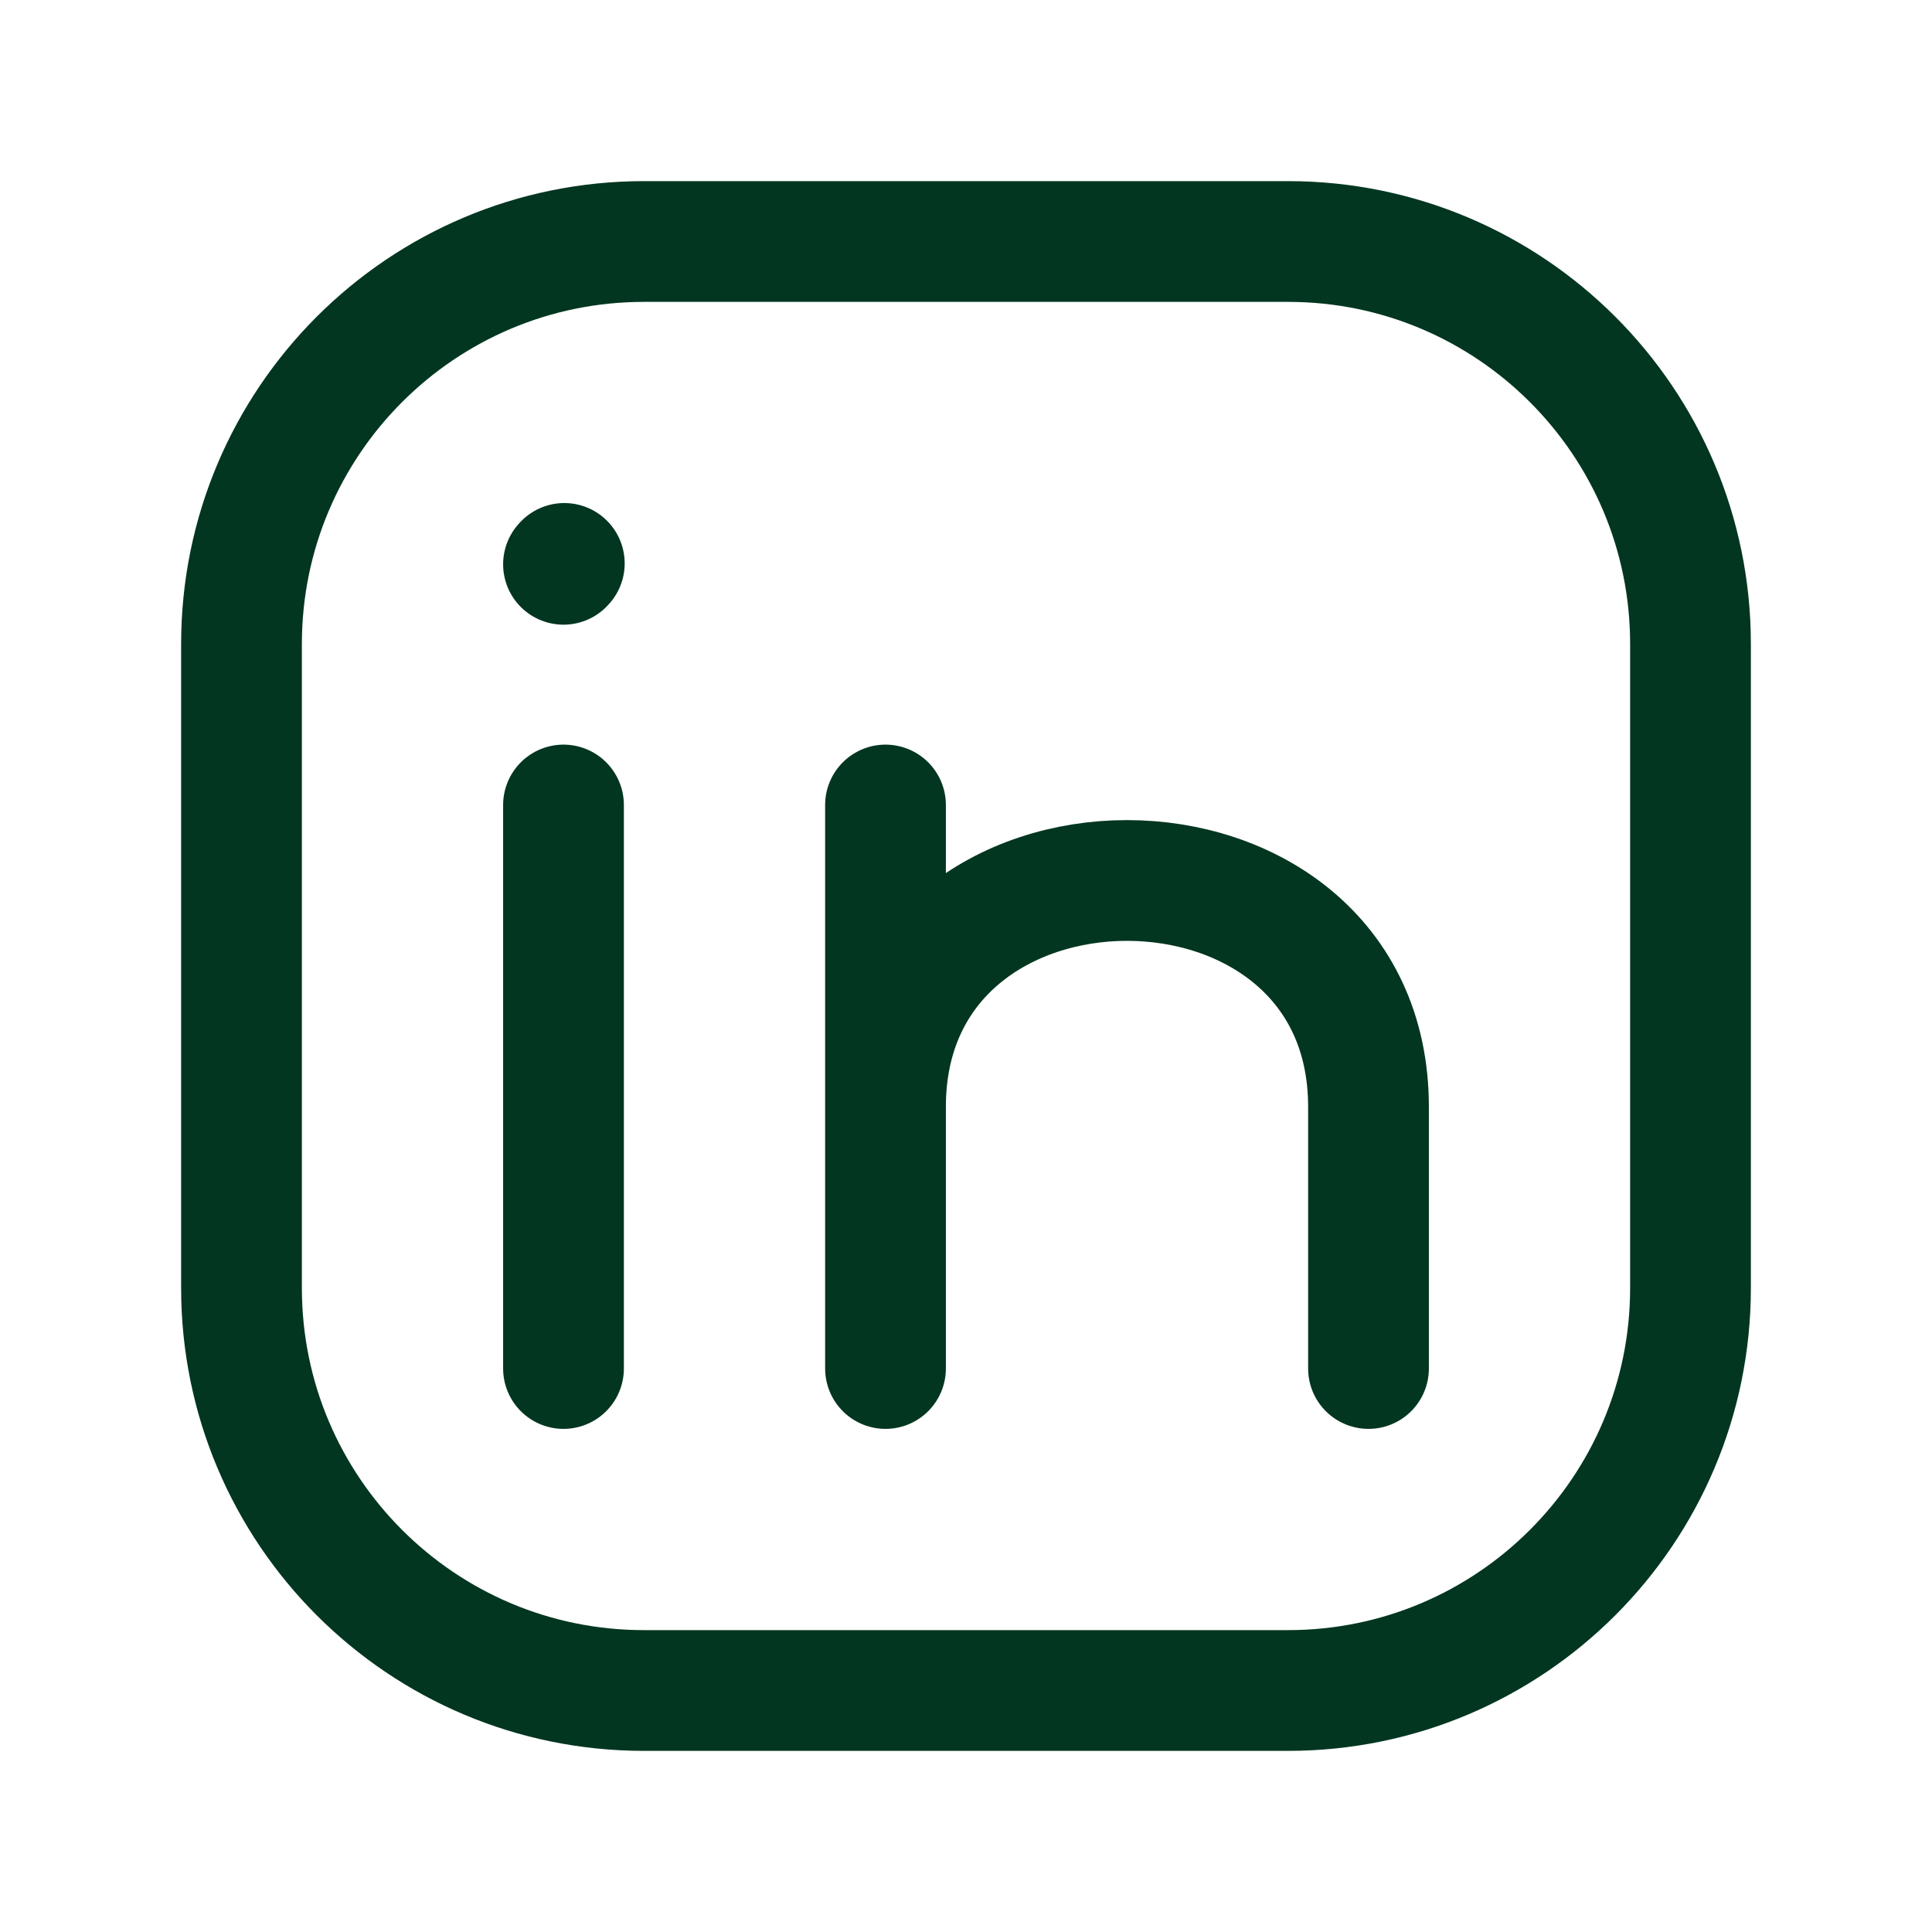
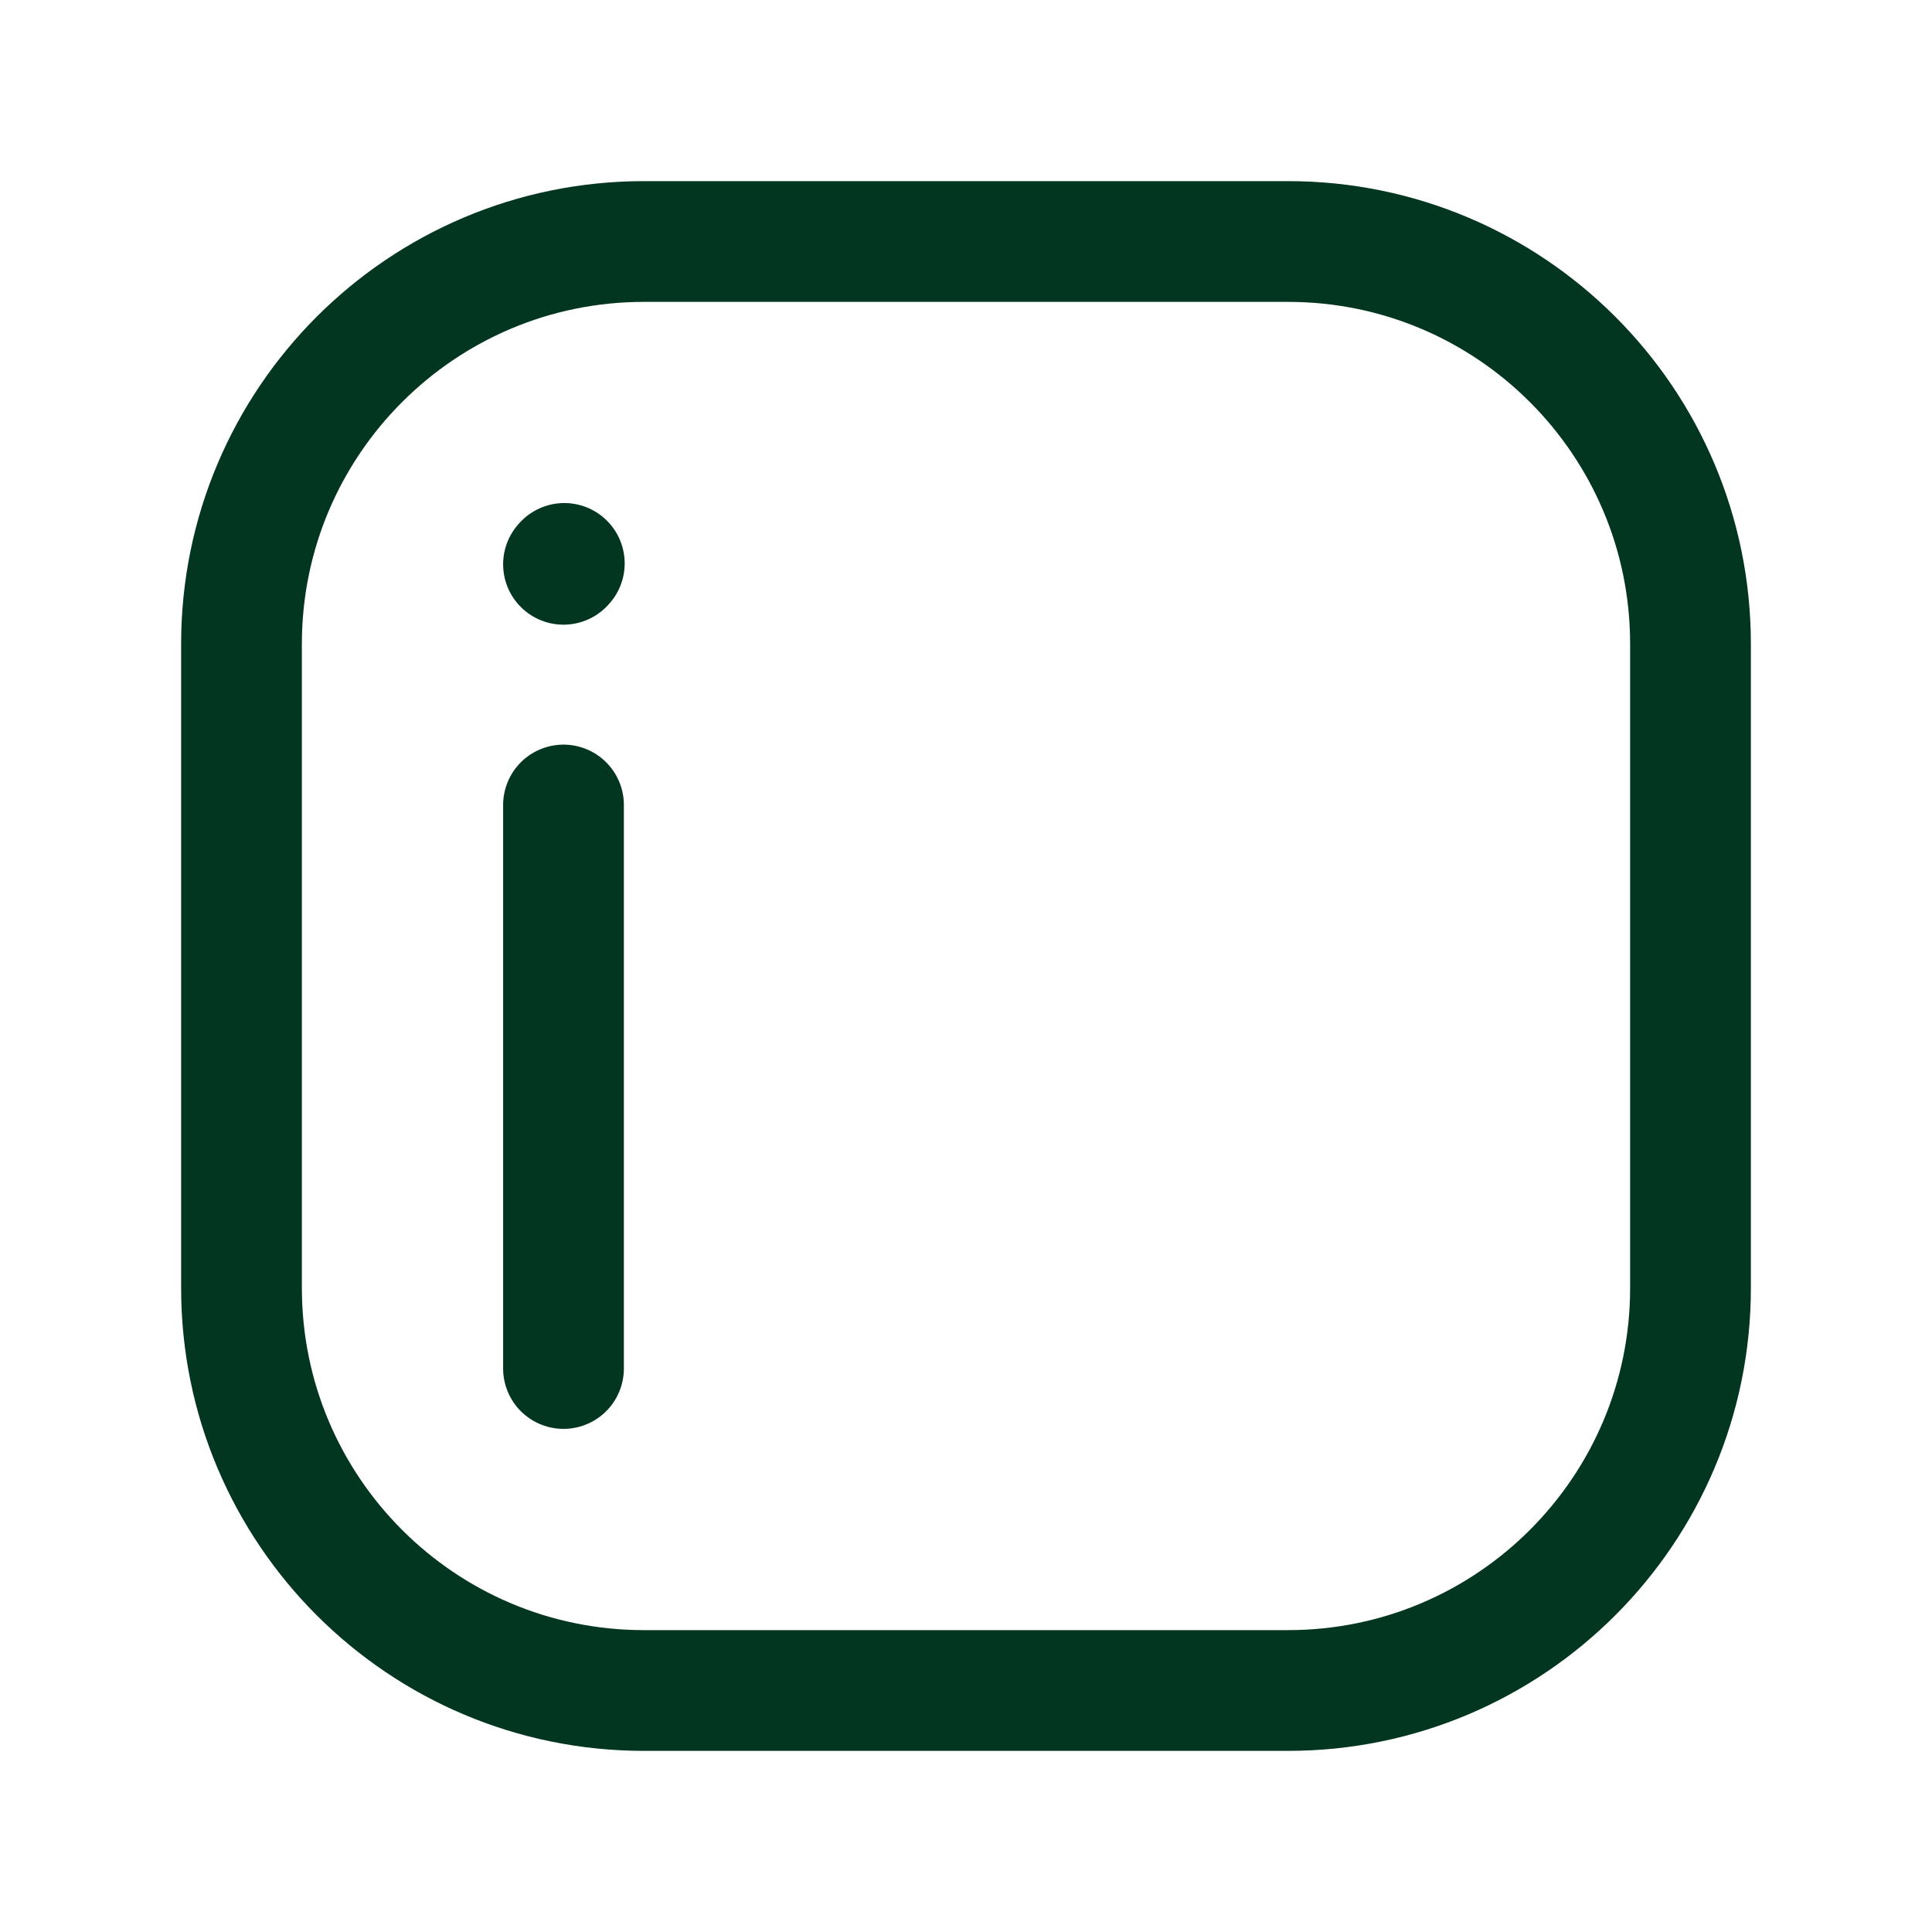
<svg xmlns="http://www.w3.org/2000/svg" width="24" height="24" viewBox="0 0 24 24" fill="none">
  <path d="M21 8V16C21 18.761 18.761 21 16 21H8C5.239 21 3 18.761 3 16V8C3 5.239 5.239 3 8 3H16C18.761 3 21 5.239 21 8Z" stroke="#023620" stroke-width="1.5" stroke-linecap="round" stroke-linejoin="round" />
-   <path d="M7 17V13.5V10" stroke="#023620" stroke-width="1.5" stroke-linecap="round" stroke-linejoin="round" />
-   <path d="M11 17V13.75M11 10V13.75M11 13.75C11 10 17 10 17 13.75V17" stroke="#023620" stroke-width="1.5" stroke-linecap="round" stroke-linejoin="round" />
+   <path d="M7 17V10" stroke="#023620" stroke-width="1.5" stroke-linecap="round" stroke-linejoin="round" />
  <path d="M7 7.01L7.01 6.999" stroke="#023620" stroke-width="1.5" stroke-linecap="round" stroke-linejoin="round" />
</svg>